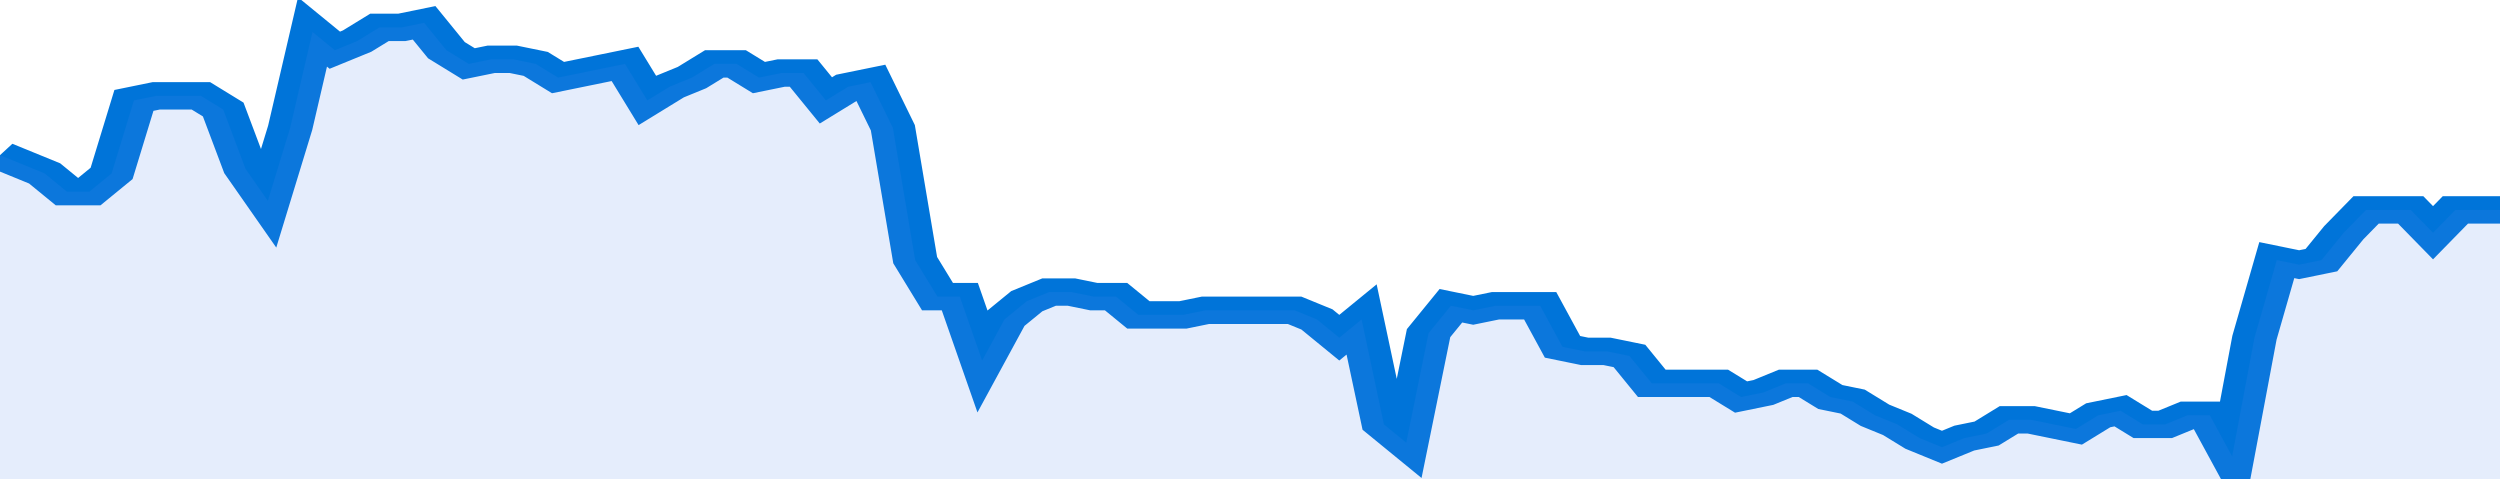
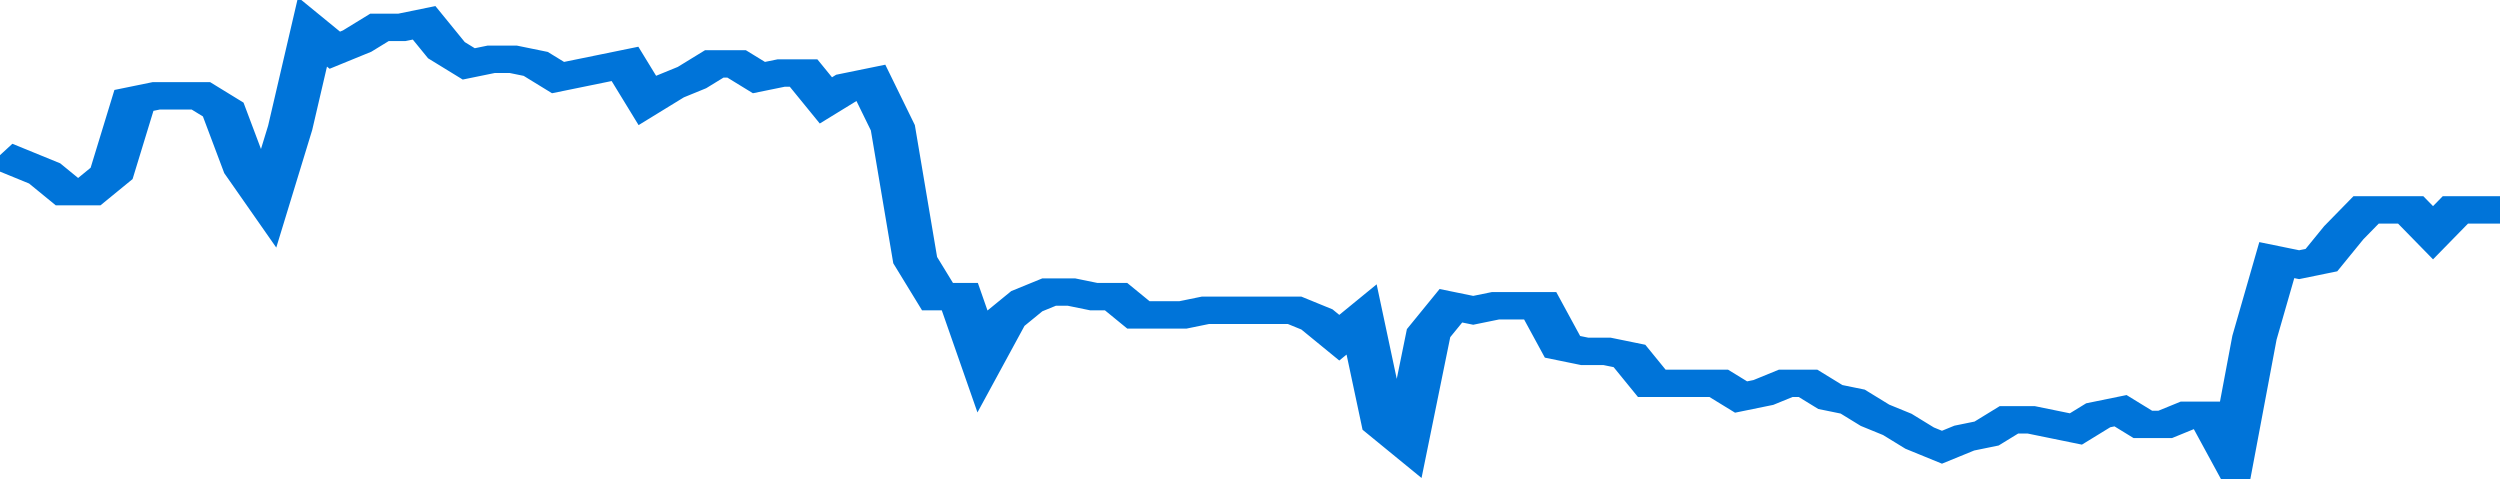
<svg xmlns="http://www.w3.org/2000/svg" viewBox="0 0 336 105" width="120" height="23" preserveAspectRatio="none">
  <polyline fill="none" stroke="#0074d9" stroke-width="6" points="0, 34 3, 36 6, 38 9, 42 12, 42 15, 38 18, 22 21, 21 24, 21 27, 21 30, 24 33, 37 36, 44 39, 28 42, 7 45, 11 48, 9 51, 6 54, 6 57, 5 60, 11 63, 14 66, 13 69, 13 72, 14 75, 17 78, 16 81, 15 84, 14 87, 22 90, 19 93, 17 96, 14 99, 14 102, 17 105, 16 108, 16 111, 22 114, 19 117, 18 120, 28 123, 57 126, 65 129, 65 132, 79 135, 70 138, 66 141, 64 144, 64 147, 65 150, 65 153, 69 156, 69 159, 69 162, 68 165, 68 168, 68 171, 68 174, 68 177, 70 180, 74 183, 70 186, 93 189, 97 192, 73 195, 67 198, 68 201, 67 204, 67 207, 67 210, 76 213, 77 216, 77 219, 78 222, 84 225, 84 228, 84 231, 84 234, 87 237, 86 240, 84 243, 84 246, 87 249, 88 252, 91 255, 93 258, 96 261, 98 264, 96 267, 95 270, 92 273, 92 276, 93 279, 94 282, 91 285, 90 288, 93 291, 93 294, 91 297, 91 300, 100 303, 74 306, 57 309, 58 312, 57 315, 51 318, 46 321, 46 324, 46 327, 51 330, 46 333, 46 336, 46 336, 46 "> </polyline>
-   <polygon fill="#5085ec" opacity="0.15" points="0, 105 0, 34 3, 36 6, 38 9, 42 12, 42 15, 38 18, 22 21, 21 24, 21 27, 21 30, 24 33, 37 36, 44 39, 28 42, 7 45, 11 48, 9 51, 6 54, 6 57, 5 60, 11 63, 14 66, 13 69, 13 72, 14 75, 17 78, 16 81, 15 84, 14 87, 22 90, 19 93, 17 96, 14 99, 14 102, 17 105, 16 108, 16 111, 22 114, 19 117, 18 120, 28 123, 57 126, 65 129, 65 132, 79 135, 70 138, 66 141, 64 144, 64 147, 65 150, 65 153, 69 156, 69 159, 69 162, 68 165, 68 168, 68 171, 68 174, 68 177, 70 180, 74 183, 70 186, 93 189, 97 192, 73 195, 67 198, 68 201, 67 204, 67 207, 67 210, 76 213, 77 216, 77 219, 78 222, 84 225, 84 228, 84 231, 84 234, 87 237, 86 240, 84 243, 84 246, 87 249, 88 252, 91 255, 93 258, 96 261, 98 264, 96 267, 95 270, 92 273, 92 276, 93 279, 94 282, 91 285, 90 288, 93 291, 93 294, 91 297, 91 300, 100 303, 74 306, 57 309, 58 312, 57 315, 51 318, 46 321, 46 324, 46 327, 51 330, 46 333, 46 336, 46 336, 105 " />
</svg>